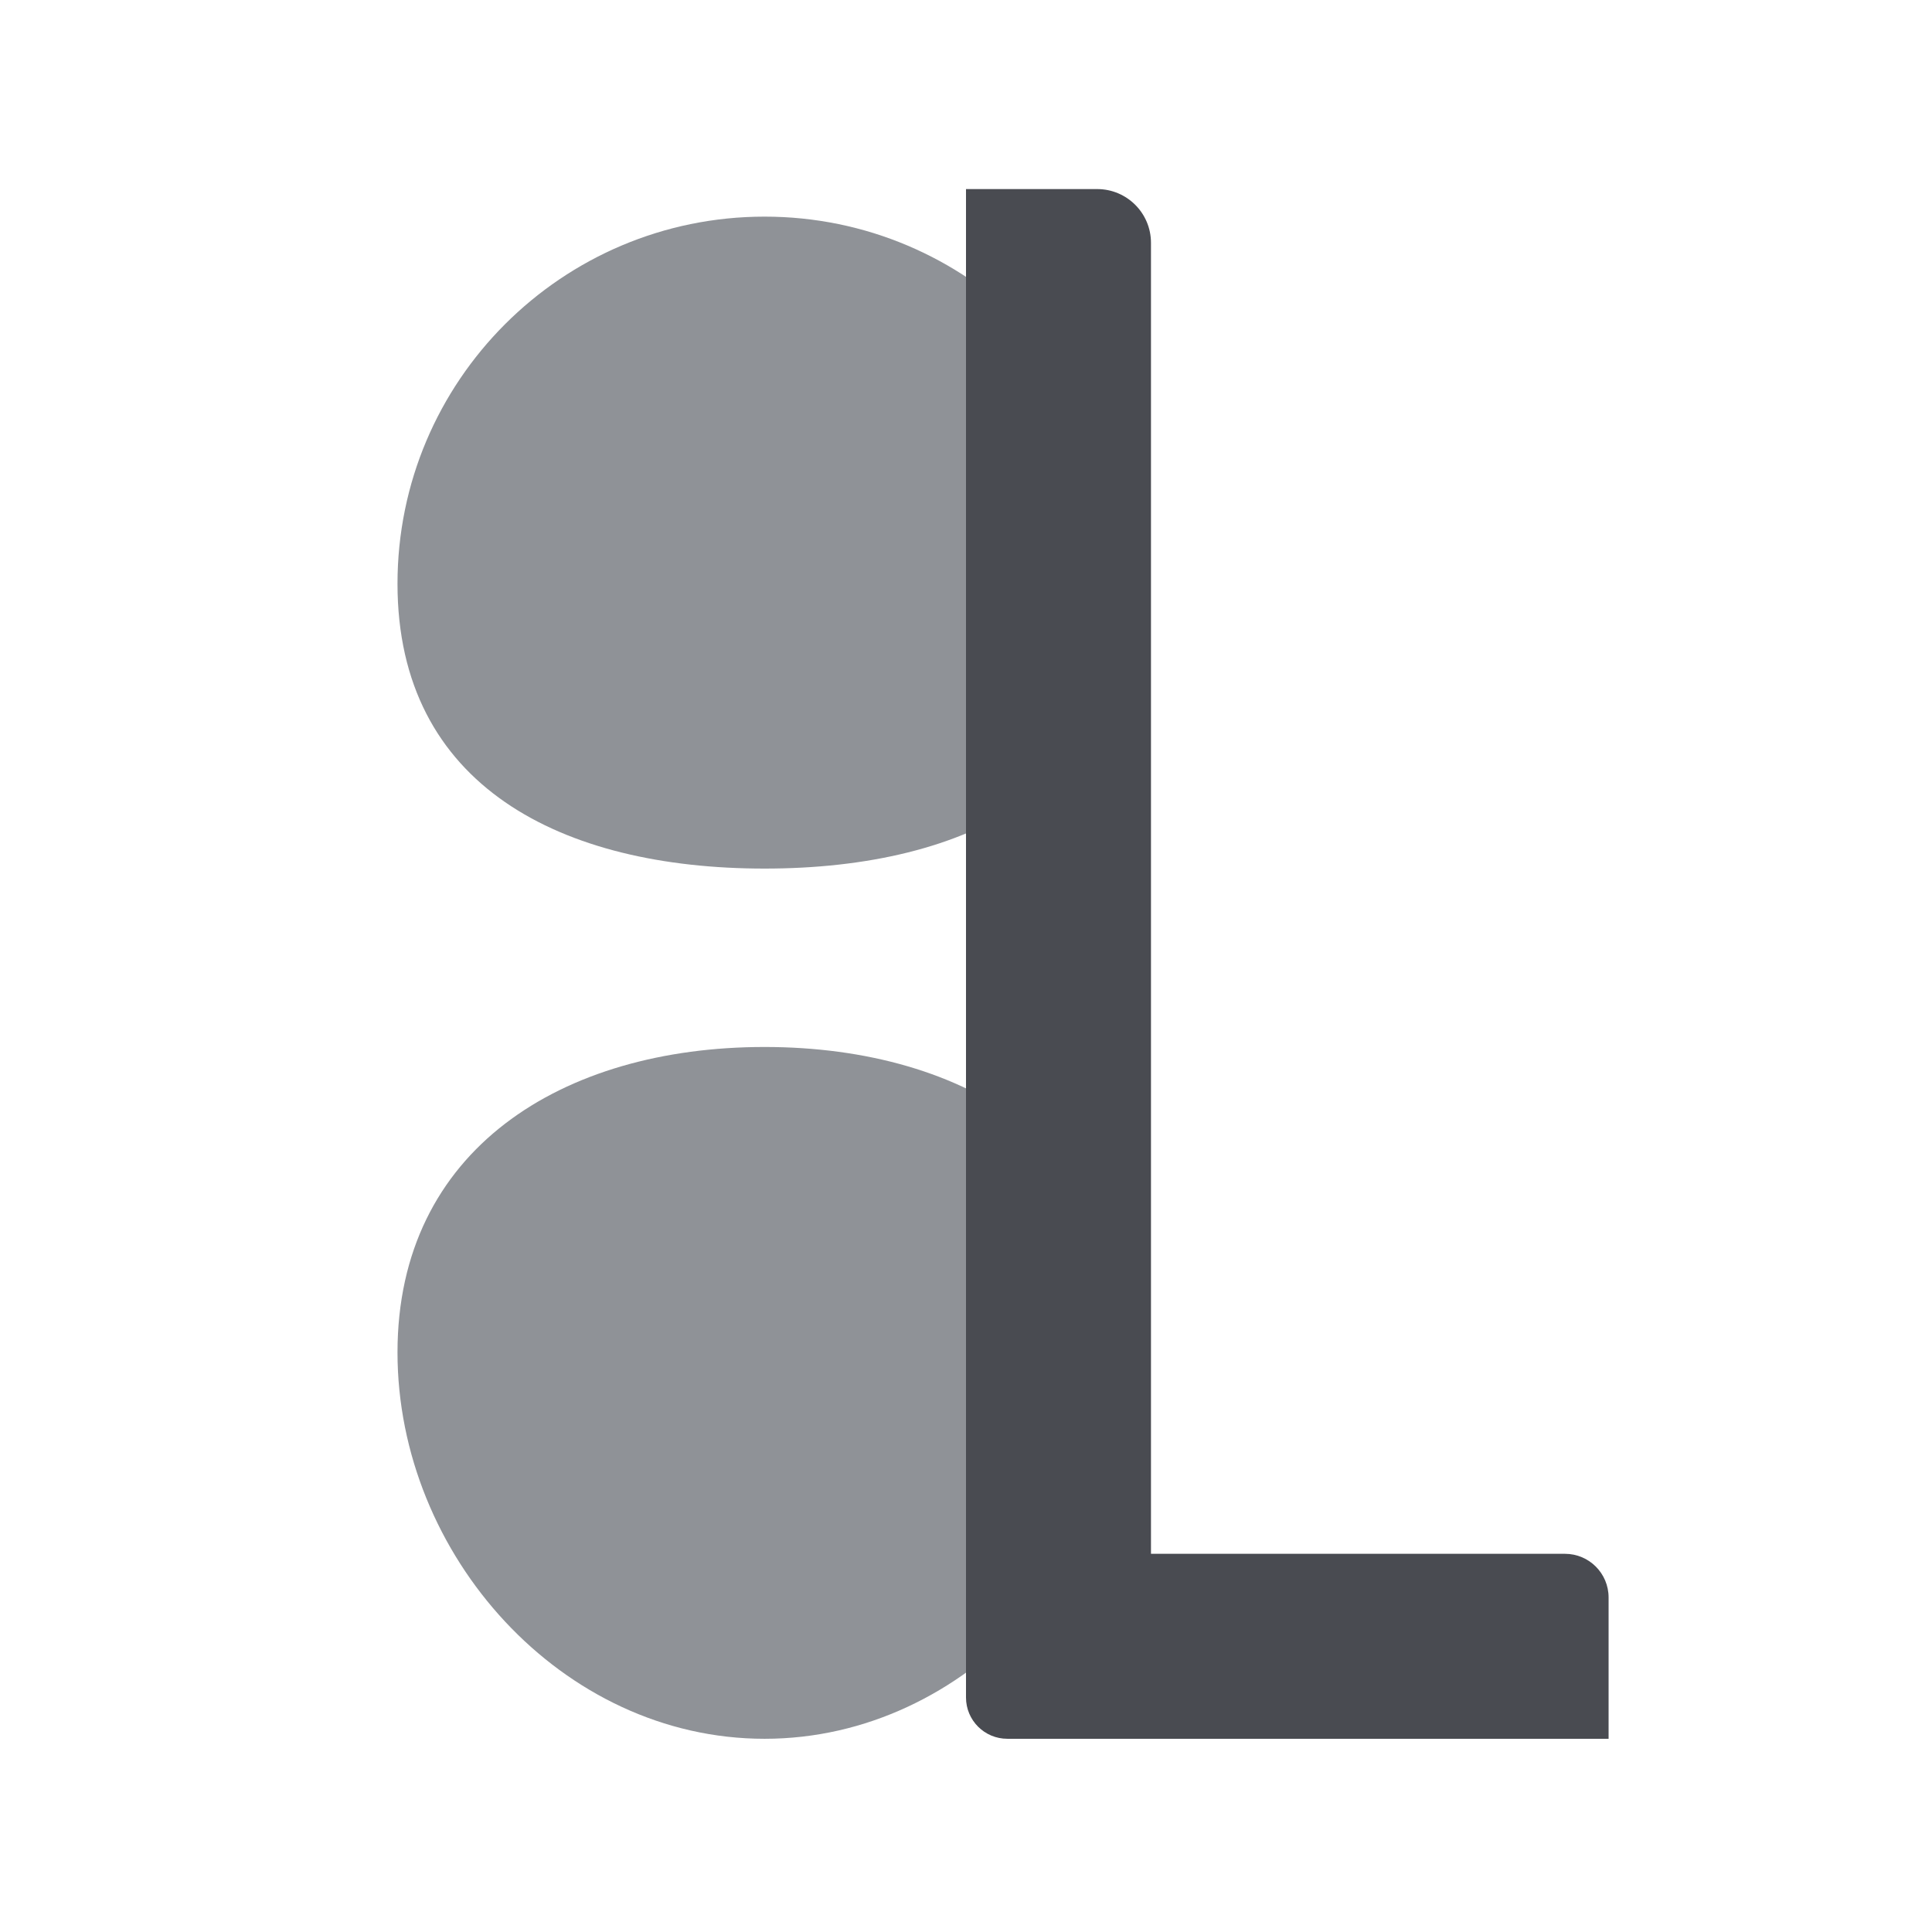
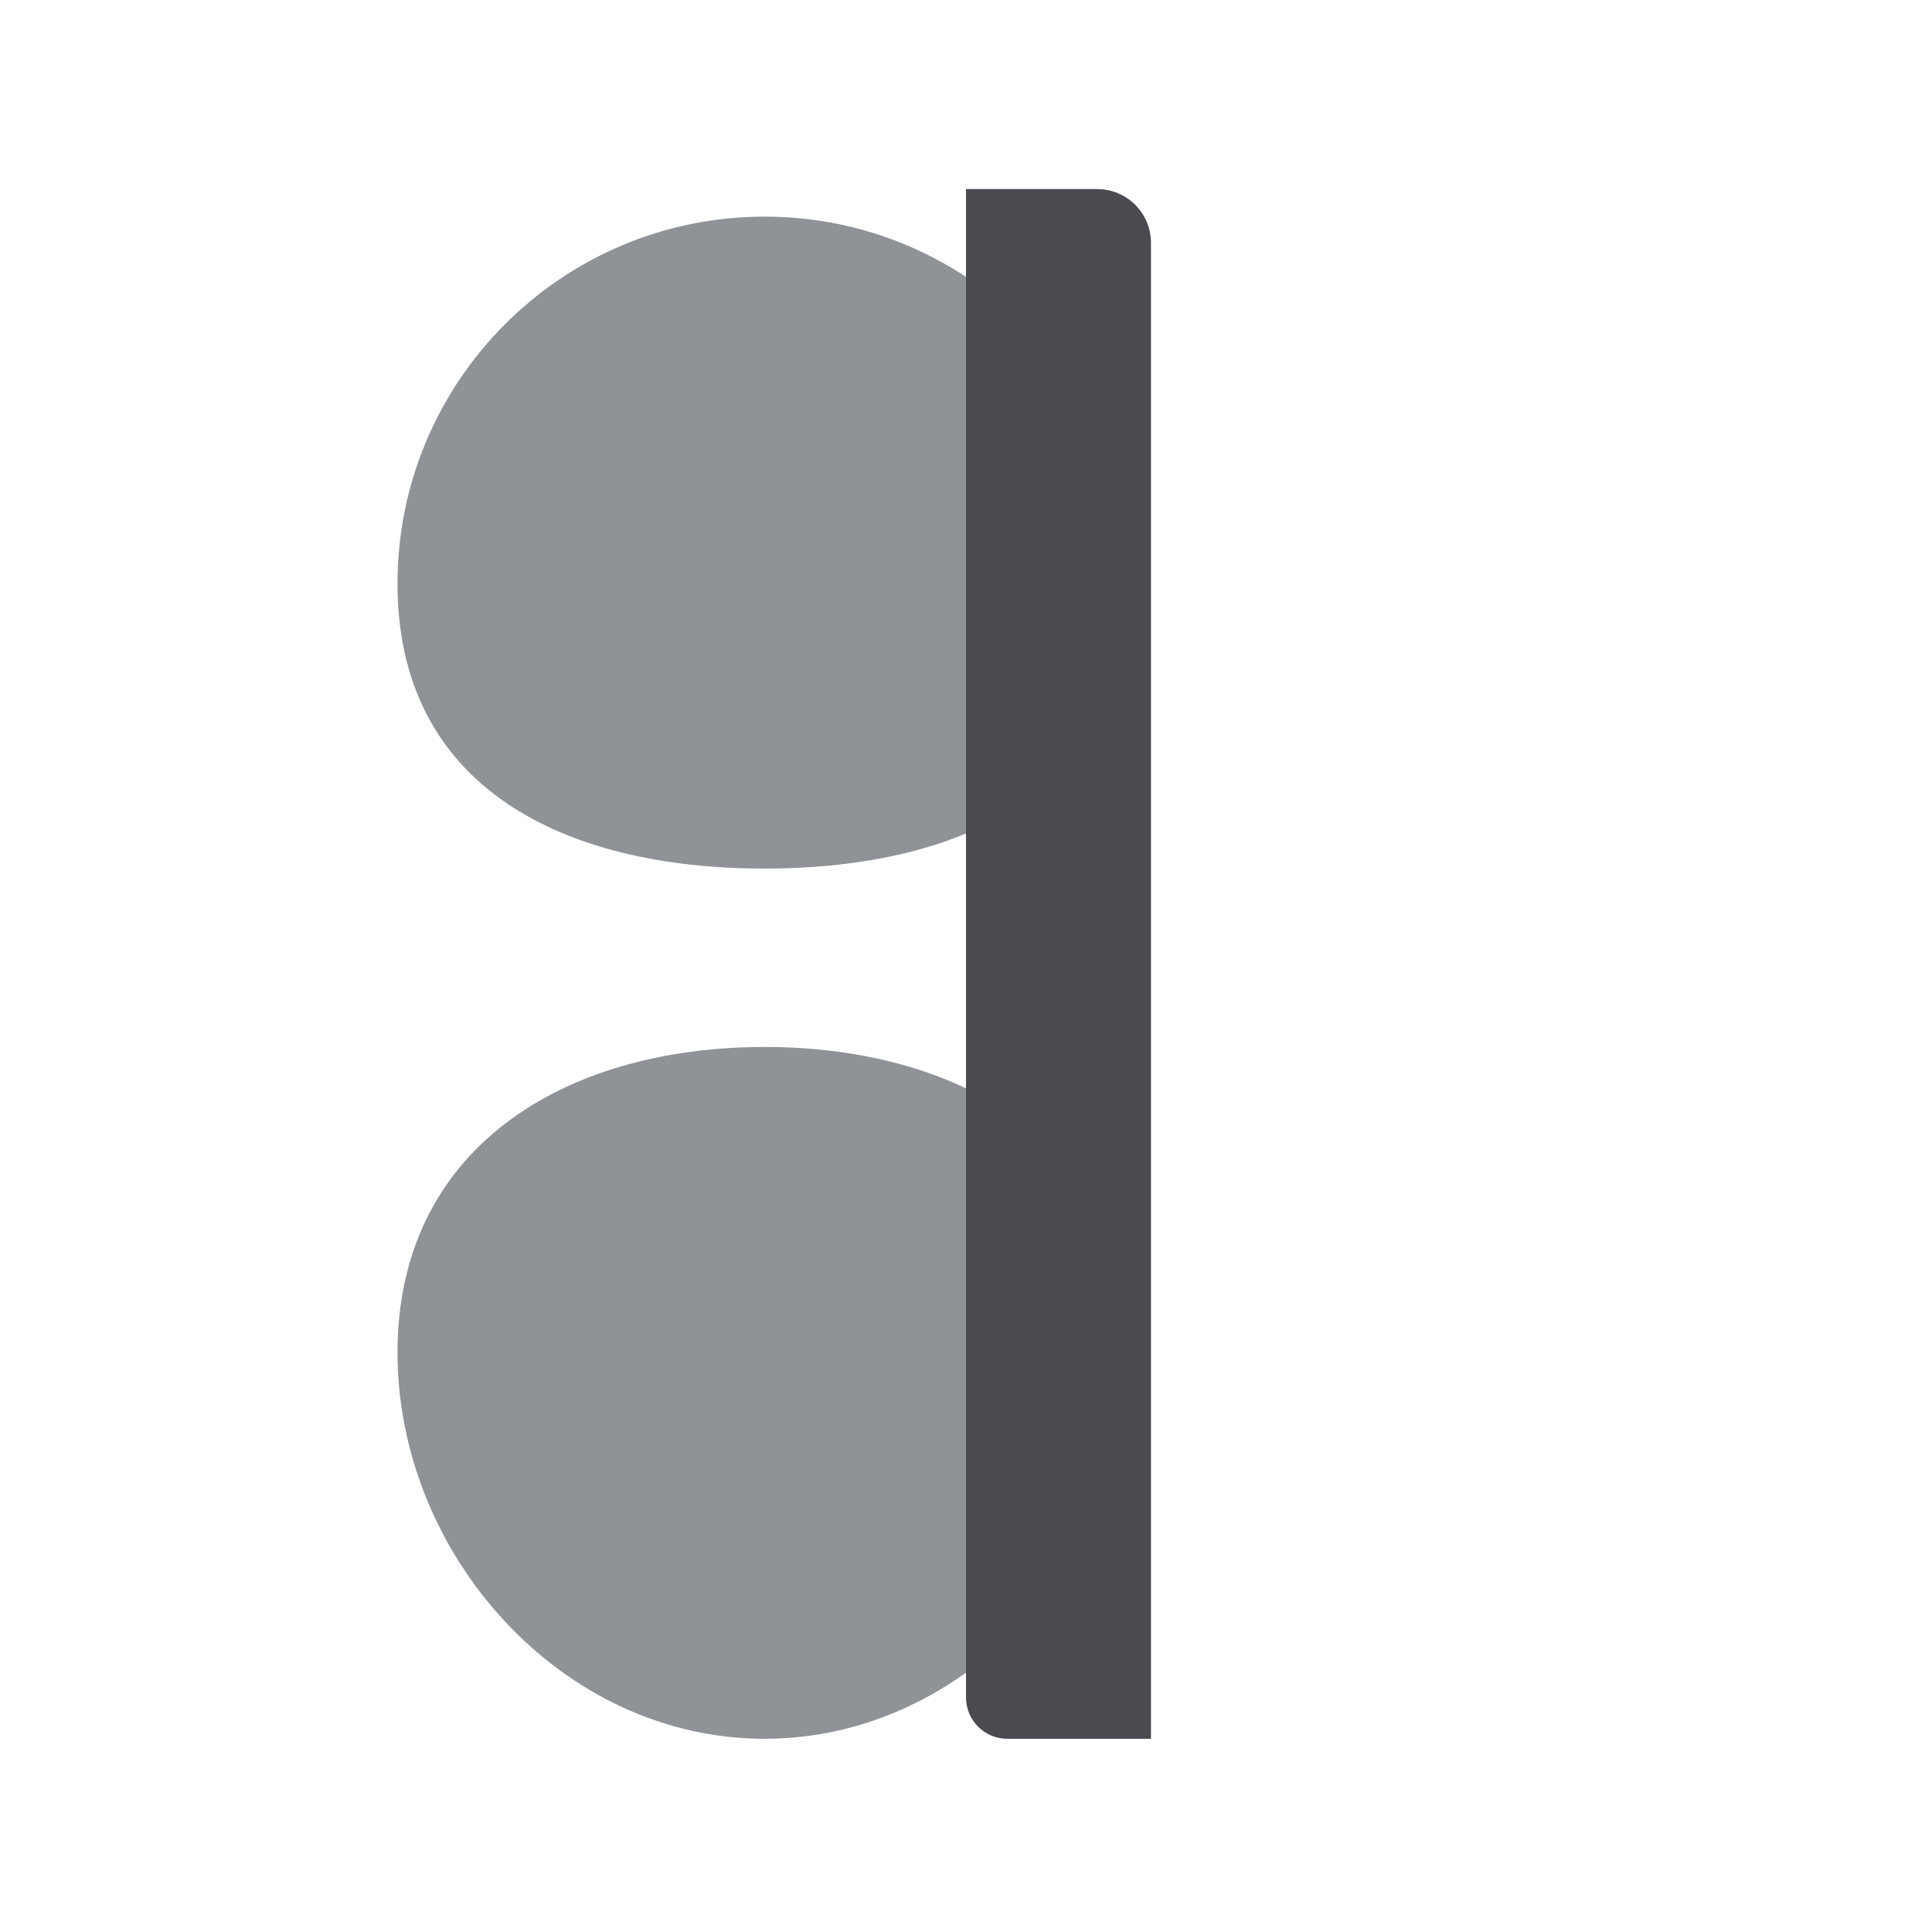
<svg xmlns="http://www.w3.org/2000/svg" version="1.1" width="500" height="500" viewBox="0 0 500 500" xml:space="preserve">
  <desc>Created with Fabric.js 5.3.0</desc>
  <defs>
</defs>
  <g transform="matrix(1.786 0 0 1.786 197.872 360.477)" id="Yn651VPKa2i1_VV_4nruV">
    <path style="stroke: rgb(107,67,46); stroke-width: 0; stroke-dasharray: none; stroke-linecap: butt; stroke-dashoffset: 0; stroke-linejoin: miter; stroke-miterlimit: 4; fill: rgb(143,146,151); fill-rule: nonzero; opacity: 1;" vector-effect="non-scaling-stroke" transform=" translate(0, 0)" d="M 0 -50.123 C 29.362 -50.123 53.191 -35.228 53.191 -5.866 C 53.191 23.496 29.362 50.123 0 50.123 C -29.362 50.123 -53.191 23.496 -53.191 -5.866 C -53.191 -35.228 -29.362 -50.123 0 -50.123 z" stroke-linecap="round" />
  </g>
  <g transform="matrix(1.786 0 0 1.786 197.872 140.426)" id="mHEWGrmgAszX4SzSc_zw3">
    <path style="stroke: rgb(107,67,46); stroke-width: 0; stroke-dasharray: none; stroke-linecap: butt; stroke-dashoffset: 0; stroke-linejoin: miter; stroke-miterlimit: 4; fill: rgb(143,146,151); fill-rule: nonzero; opacity: 1;" vector-effect="non-scaling-stroke" transform=" translate(0, 0)" d="M 0 -47.235 C 29.362 -47.235 53.191 -23.405 53.191 5.956 C 53.191 35.318 29.362 47.235 0 47.235 C -29.362 47.235 -53.191 35.318 -53.191 5.956 C -53.191 -23.405 -29.362 -47.235 0 -47.235 z" stroke-linecap="round" />
  </g>
  <g transform="matrix(0.45 0 0 3.77 273.936 249.464)" id="P6zlimUE1tyMdvTKHmQG9">
    <path style="stroke: rgb(32,141,23); stroke-width: 0; stroke-dasharray: none; stroke-linecap: butt; stroke-dashoffset: 0; stroke-linejoin: miter; stroke-miterlimit: 4; fill: rgb(73,75,81); fill-rule: nonzero; opacity: 1;" vector-effect="non-scaling-stroke" transform=" translate(0, 0)" d="M -53.191 -53.191 L 22.278 -53.191 L 22.278 -53.191 C 39.351 -53.191 53.191 -51.539 53.191 -49.502 L 53.191 53.191 L -29.446 53.191 L -29.446 53.191 C -42.56 53.191 -53.191 51.922 -53.191 50.357 z" stroke-linecap="round" />
  </g>
  <g transform="matrix(1.16 0 0 0.45 354.601 426.06)" id="wJedOlThO9iXsGIO394Oy">
-     <path style="stroke: rgb(96,100,212); stroke-width: 0; stroke-dasharray: none; stroke-linecap: butt; stroke-dashoffset: 0; stroke-linejoin: miter; stroke-miterlimit: 4; fill: rgb(73,75,81); fill-rule: nonzero; opacity: 1;" vector-effect="non-scaling-stroke" transform=" translate(0, 0)" d="M -53.191 -53.191 L 43.458 -53.191 L 43.458 -53.191 C 48.834 -53.191 53.191 -41.953 53.191 -28.09 L 53.191 53.191 L -53.191 53.191 z" stroke-linecap="round" />
-   </g>
+     </g>
</svg>